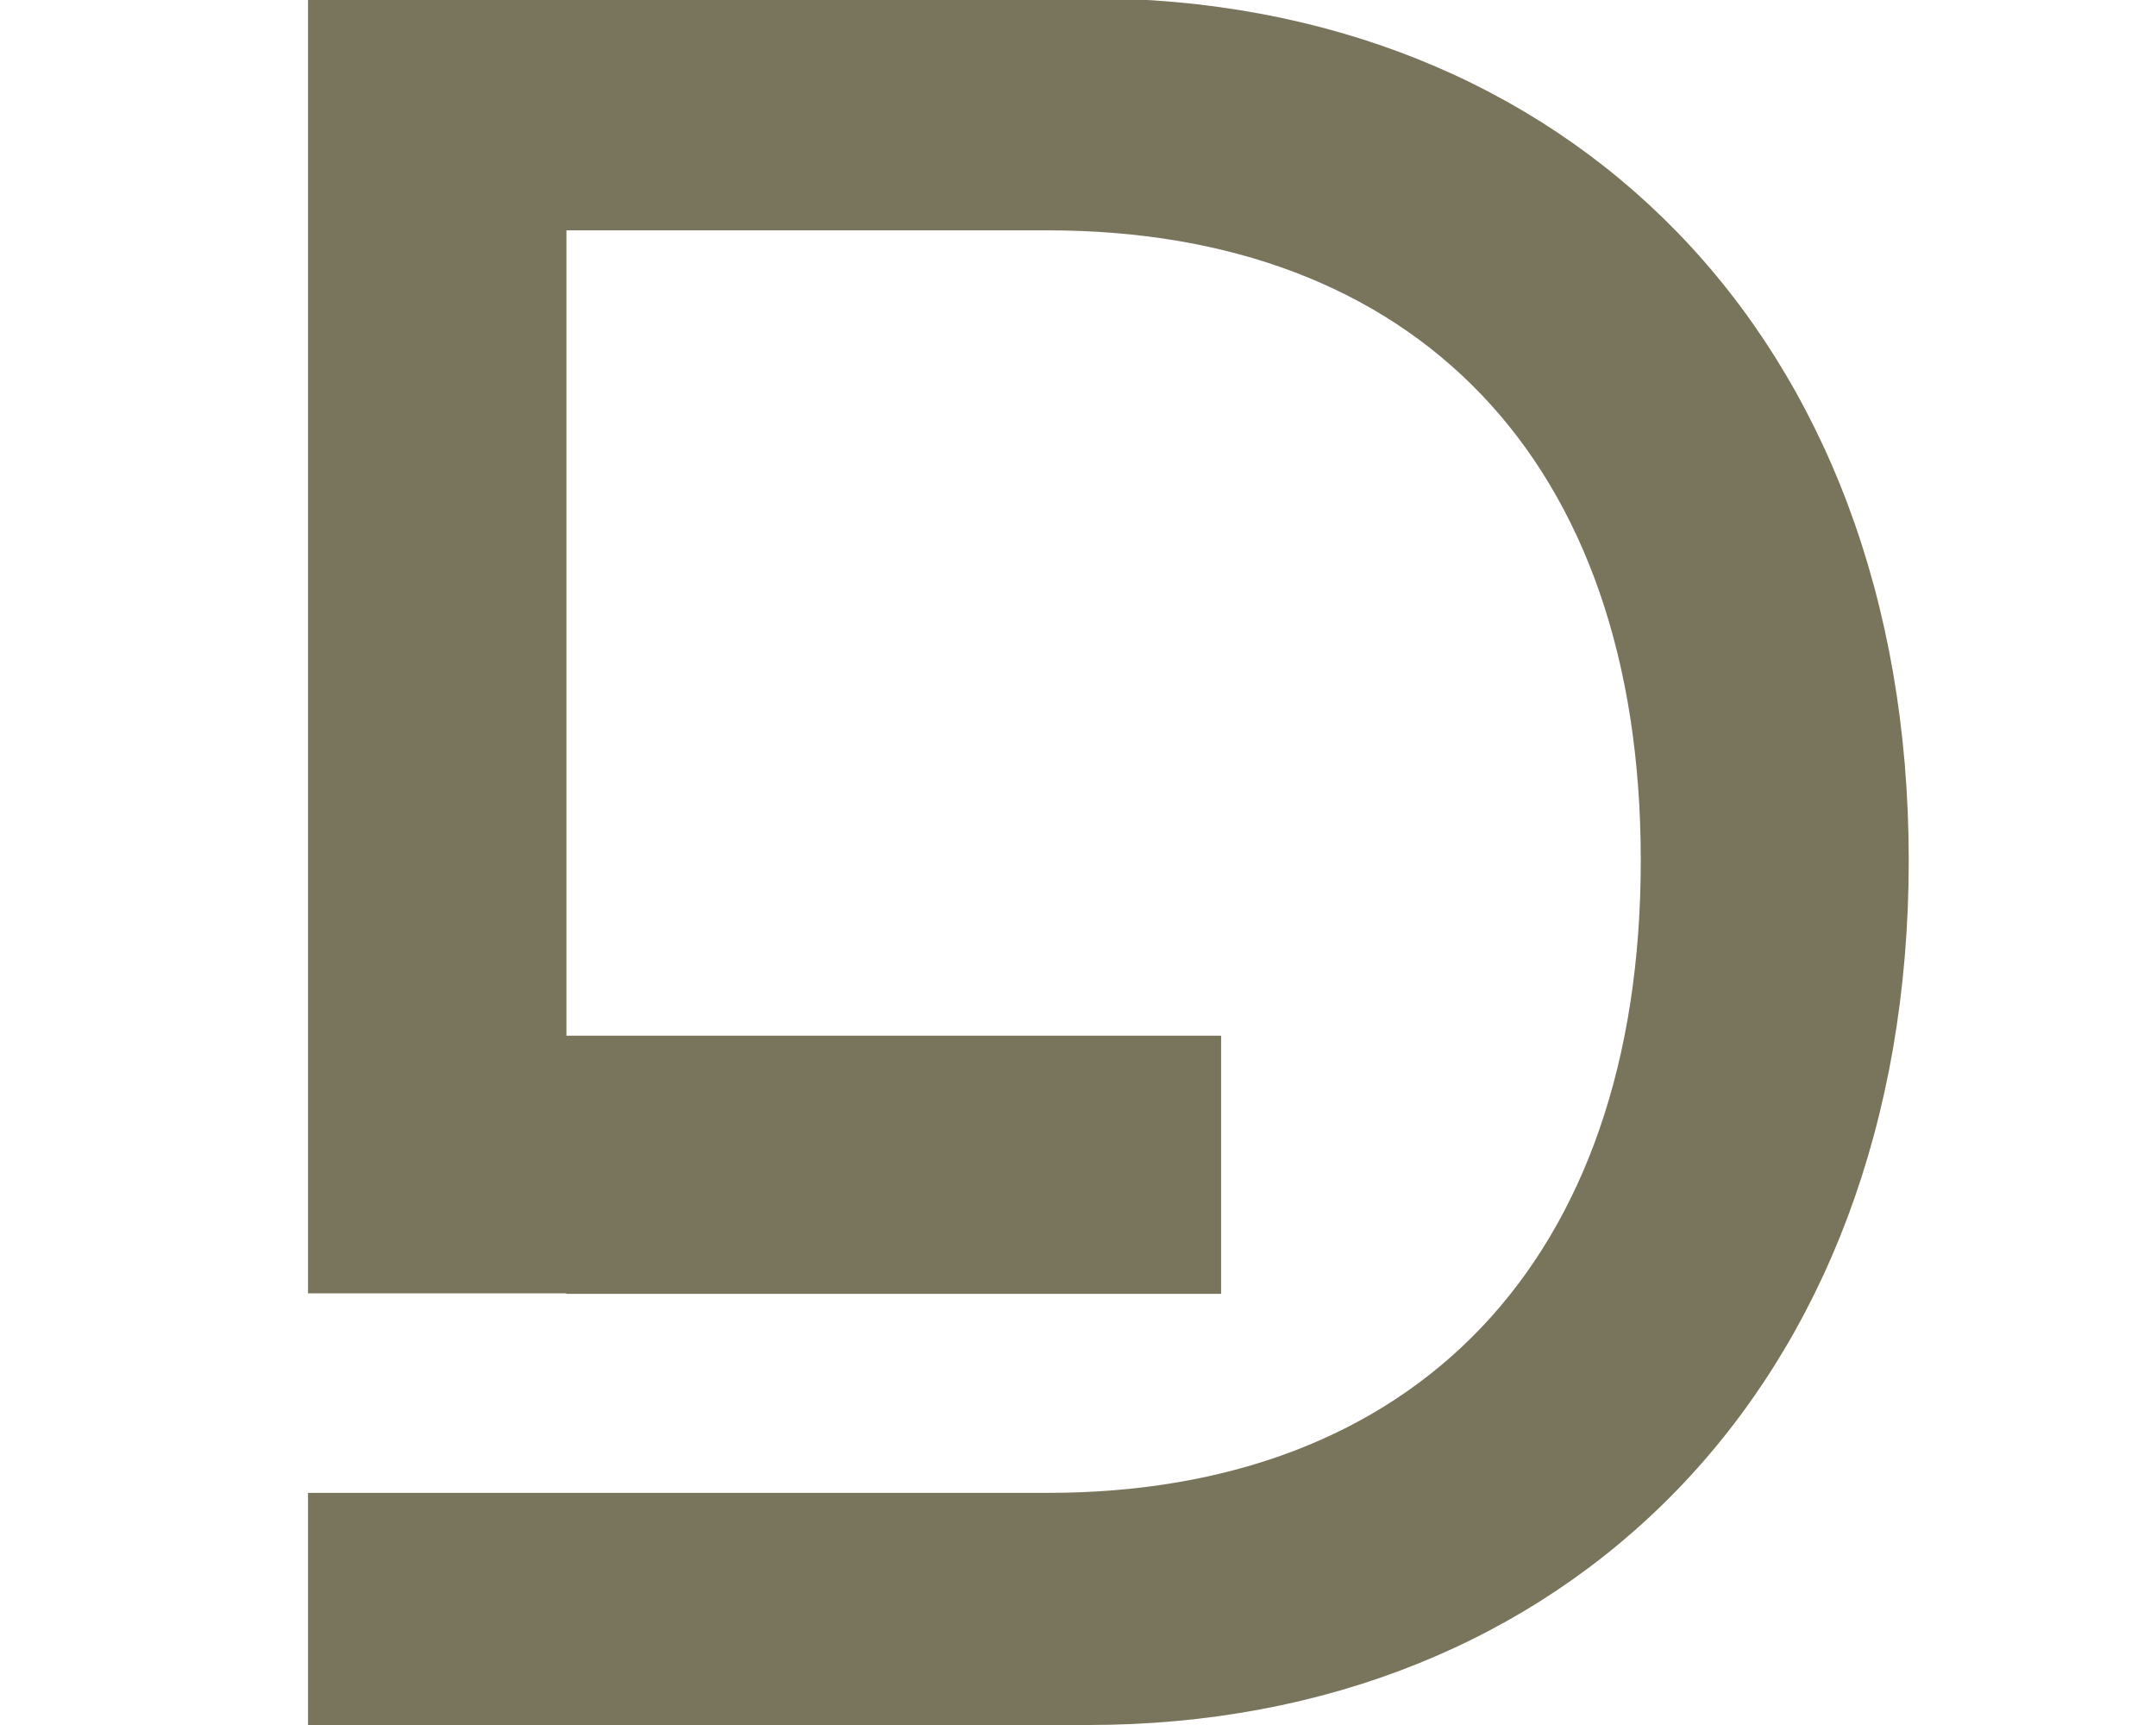
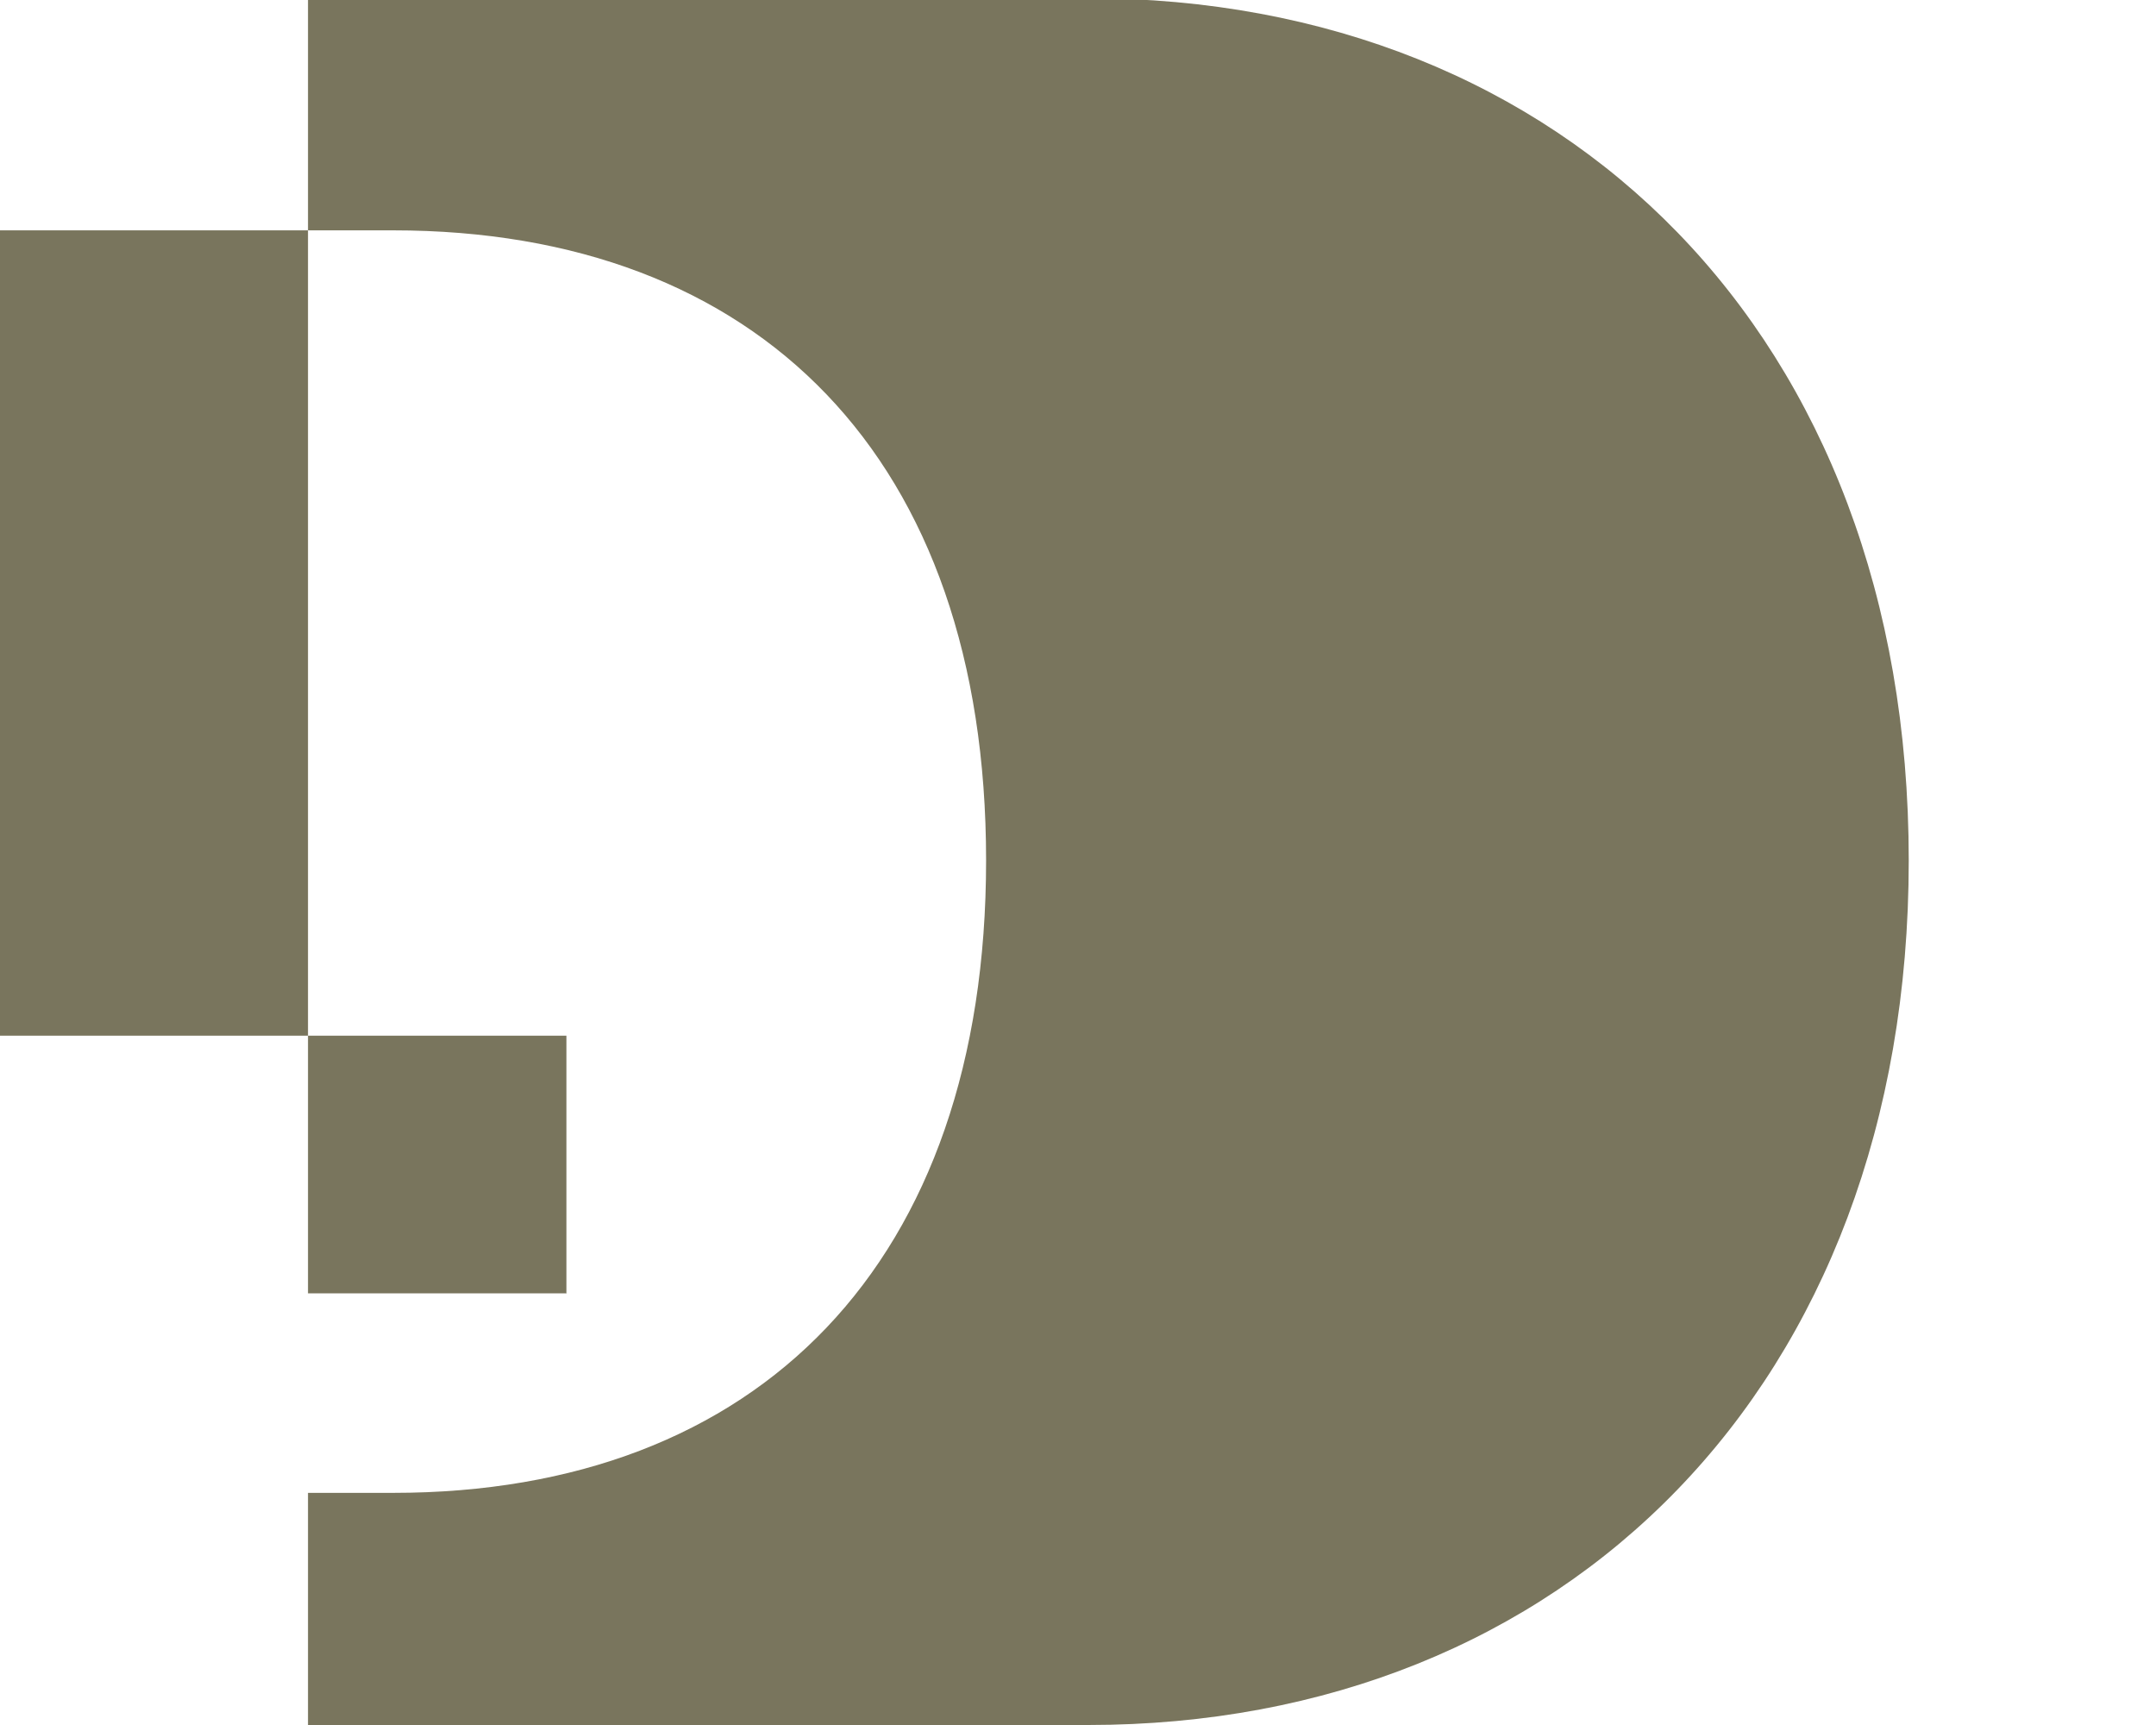
<svg xmlns="http://www.w3.org/2000/svg" id="uuid-61700184-7e9e-4ee6-92c9-8f5d942176bf" width="35" height="28" viewBox="0 0 35 28">
-   <path d="M17.665-.029H5v21.022h4.191l.004.009h10.628v-4.191h-10.628V3.739h7.815c5.927,0,9.626,3.691,9.626,10.227s-3.698,10.266-9.626,10.266H5v3.768h12.665c7.736,0,13.321-5.498,13.321-14.034S25.401-.029,17.665-.029Z" fill="#79755d" />
+   <path d="M17.665-.029H5v21.022h4.191l.004.009v-4.191h-10.628V3.739h7.815c5.927,0,9.626,3.691,9.626,10.227s-3.698,10.266-9.626,10.266H5v3.768h12.665c7.736,0,13.321-5.498,13.321-14.034S25.401-.029,17.665-.029Z" fill="#79755d" />
</svg>